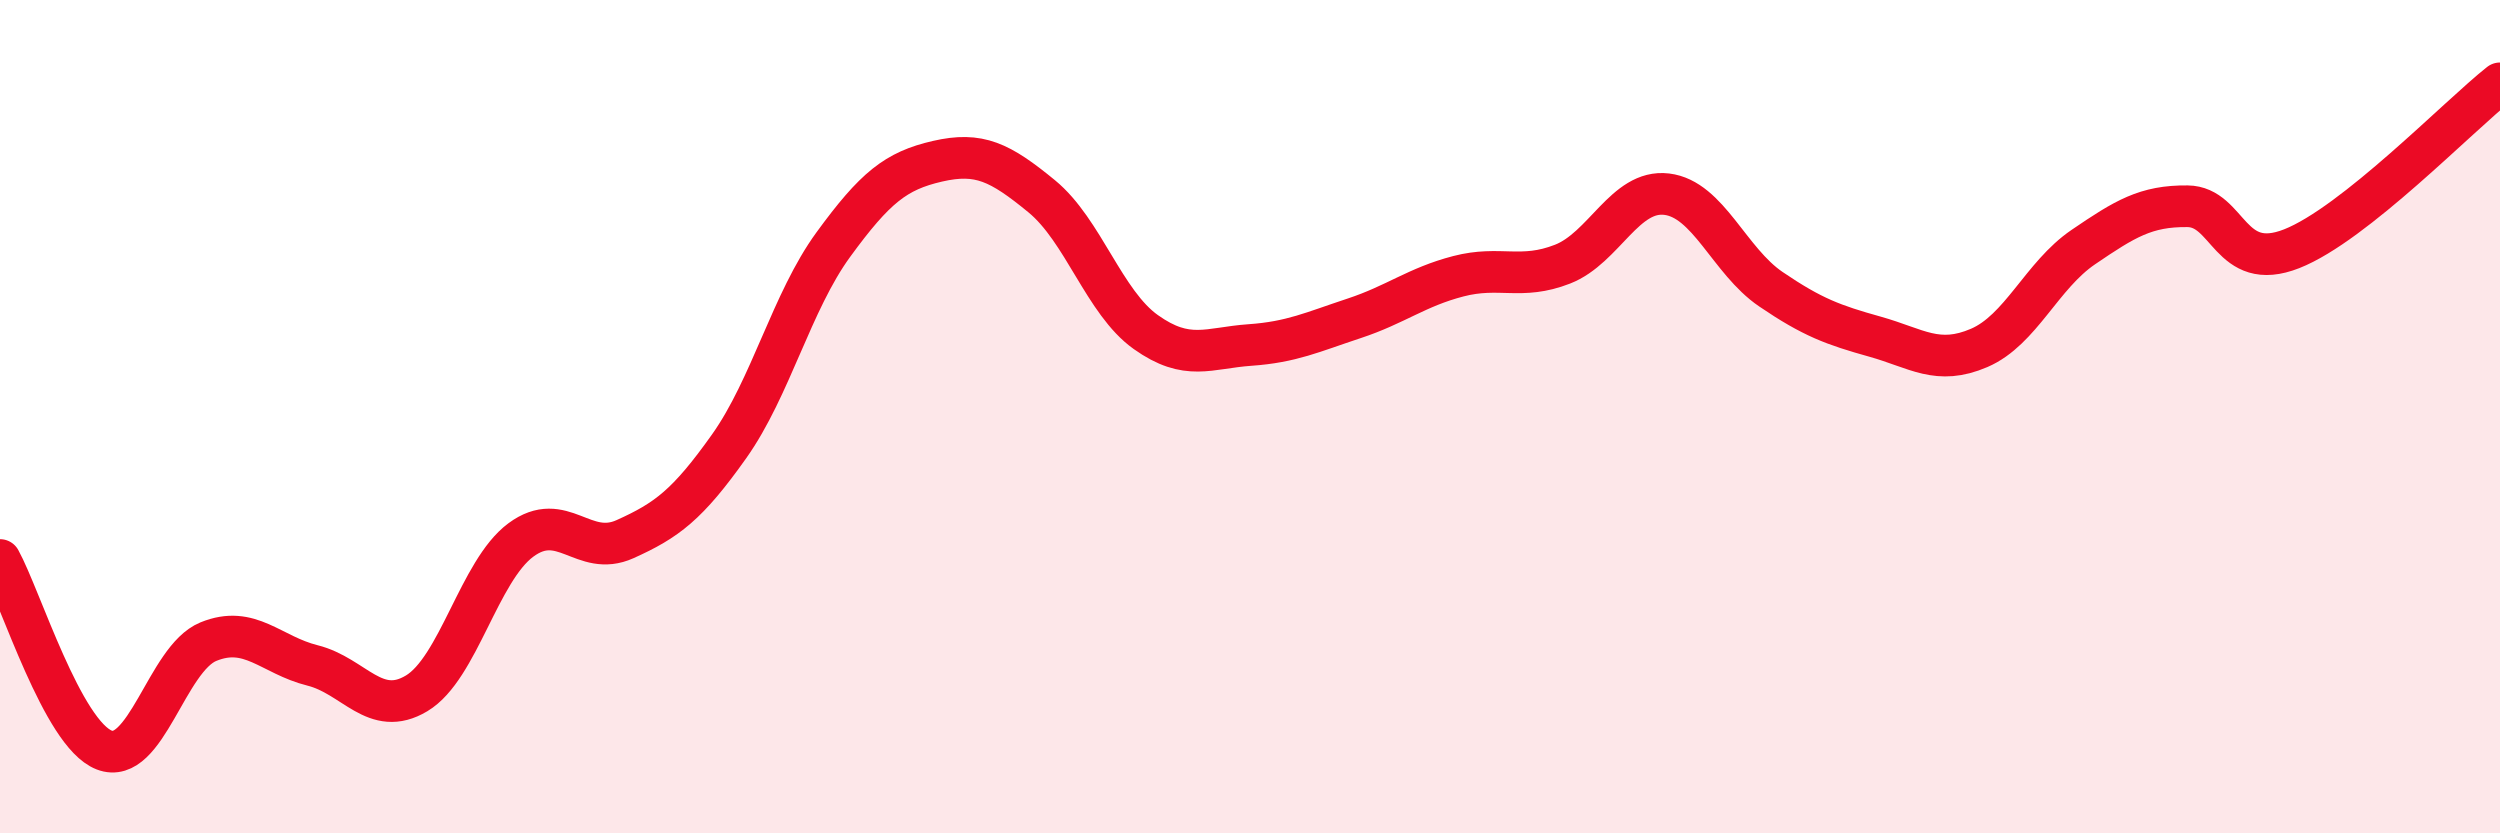
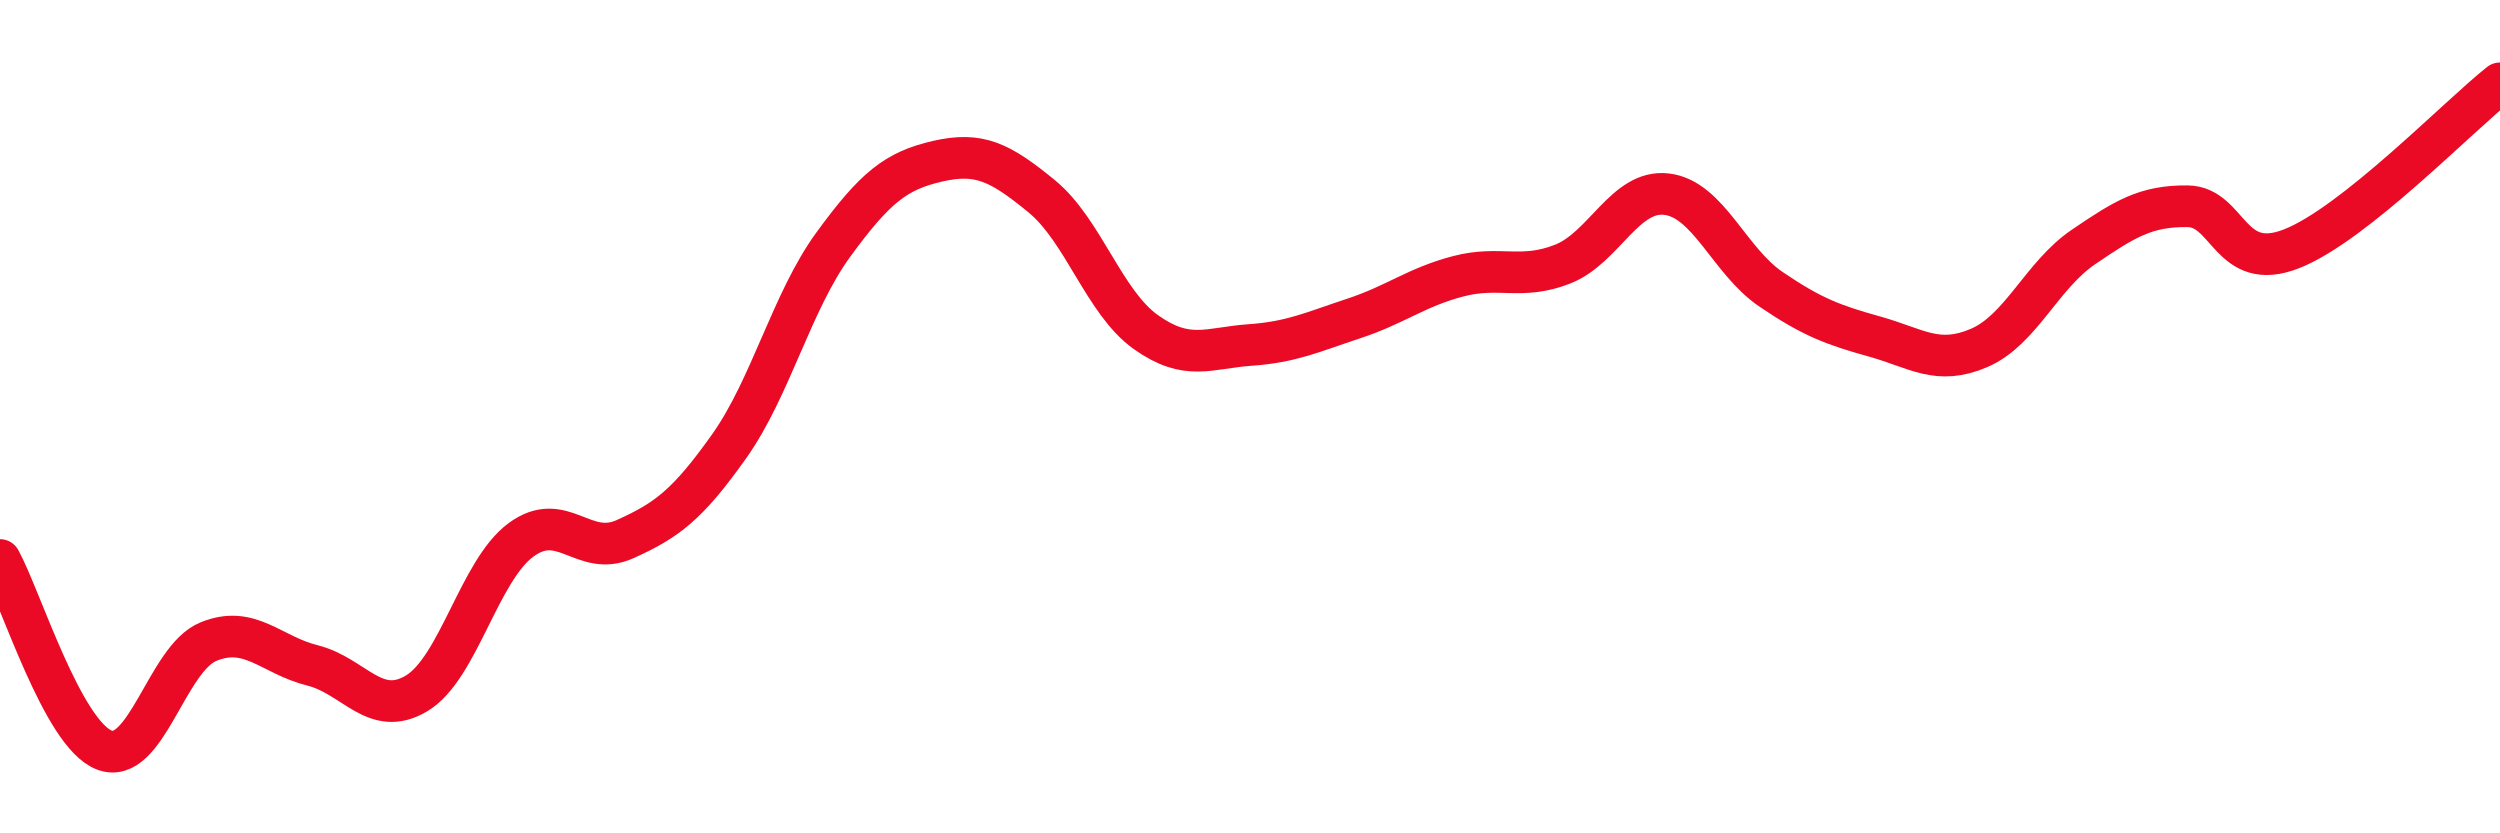
<svg xmlns="http://www.w3.org/2000/svg" width="60" height="20" viewBox="0 0 60 20">
-   <path d="M 0,13.44 C 0.5,14.35 1.5,17.61 2.5,18 C 3.5,18.39 4,15.81 5,15.4 C 6,14.99 6.5,15.72 7.5,15.97 C 8.5,16.22 9,17.24 10,16.64 C 11,16.04 11.5,13.7 12.5,12.96 C 13.5,12.22 14,13.39 15,12.94 C 16,12.49 16.5,12.12 17.5,10.71 C 18.5,9.3 19,7.24 20,5.87 C 21,4.5 21.5,4.1 22.5,3.87 C 23.5,3.64 24,3.89 25,4.71 C 26,5.53 26.5,7.26 27.5,7.97 C 28.5,8.68 29,8.35 30,8.28 C 31,8.21 31.5,7.97 32.5,7.64 C 33.5,7.31 34,6.89 35,6.63 C 36,6.37 36.5,6.73 37.5,6.34 C 38.5,5.95 39,4.54 40,4.66 C 41,4.78 41.5,6.26 42.5,6.94 C 43.5,7.62 44,7.8 45,8.08 C 46,8.36 46.5,8.78 47.5,8.35 C 48.5,7.92 49,6.61 50,5.93 C 51,5.25 51.5,4.94 52.5,4.95 C 53.5,4.96 53.5,6.56 55,5.97 C 56.5,5.38 59,2.79 60,2L60 20L0 20Z" fill="#EB0A25" opacity="0.1" stroke-linecap="round" stroke-linejoin="round" />
  <path d="M 0,13.44 C 0.5,14.35 1.5,17.61 2.5,18 C 3.5,18.39 4,15.81 5,15.4 C 6,14.99 6.5,15.72 7.5,15.97 C 8.5,16.22 9,17.24 10,16.64 C 11,16.04 11.5,13.7 12.5,12.96 C 13.5,12.22 14,13.39 15,12.94 C 16,12.49 16.5,12.12 17.5,10.71 C 18.5,9.3 19,7.24 20,5.87 C 21,4.5 21.5,4.1 22.5,3.87 C 23.5,3.64 24,3.89 25,4.71 C 26,5.53 26.5,7.26 27.5,7.97 C 28.5,8.68 29,8.35 30,8.28 C 31,8.21 31.5,7.97 32.5,7.64 C 33.5,7.31 34,6.89 35,6.63 C 36,6.37 36.5,6.73 37.5,6.34 C 38.5,5.95 39,4.54 40,4.66 C 41,4.78 41.5,6.26 42.5,6.94 C 43.5,7.62 44,7.8 45,8.08 C 46,8.36 46.5,8.78 47.5,8.35 C 48.5,7.92 49,6.61 50,5.93 C 51,5.25 51.5,4.94 52.5,4.95 C 53.5,4.96 53.5,6.56 55,5.97 C 56.5,5.38 59,2.79 60,2" stroke="#EB0A25" stroke-width="1" fill="none" stroke-linecap="round" stroke-linejoin="round" />
</svg>